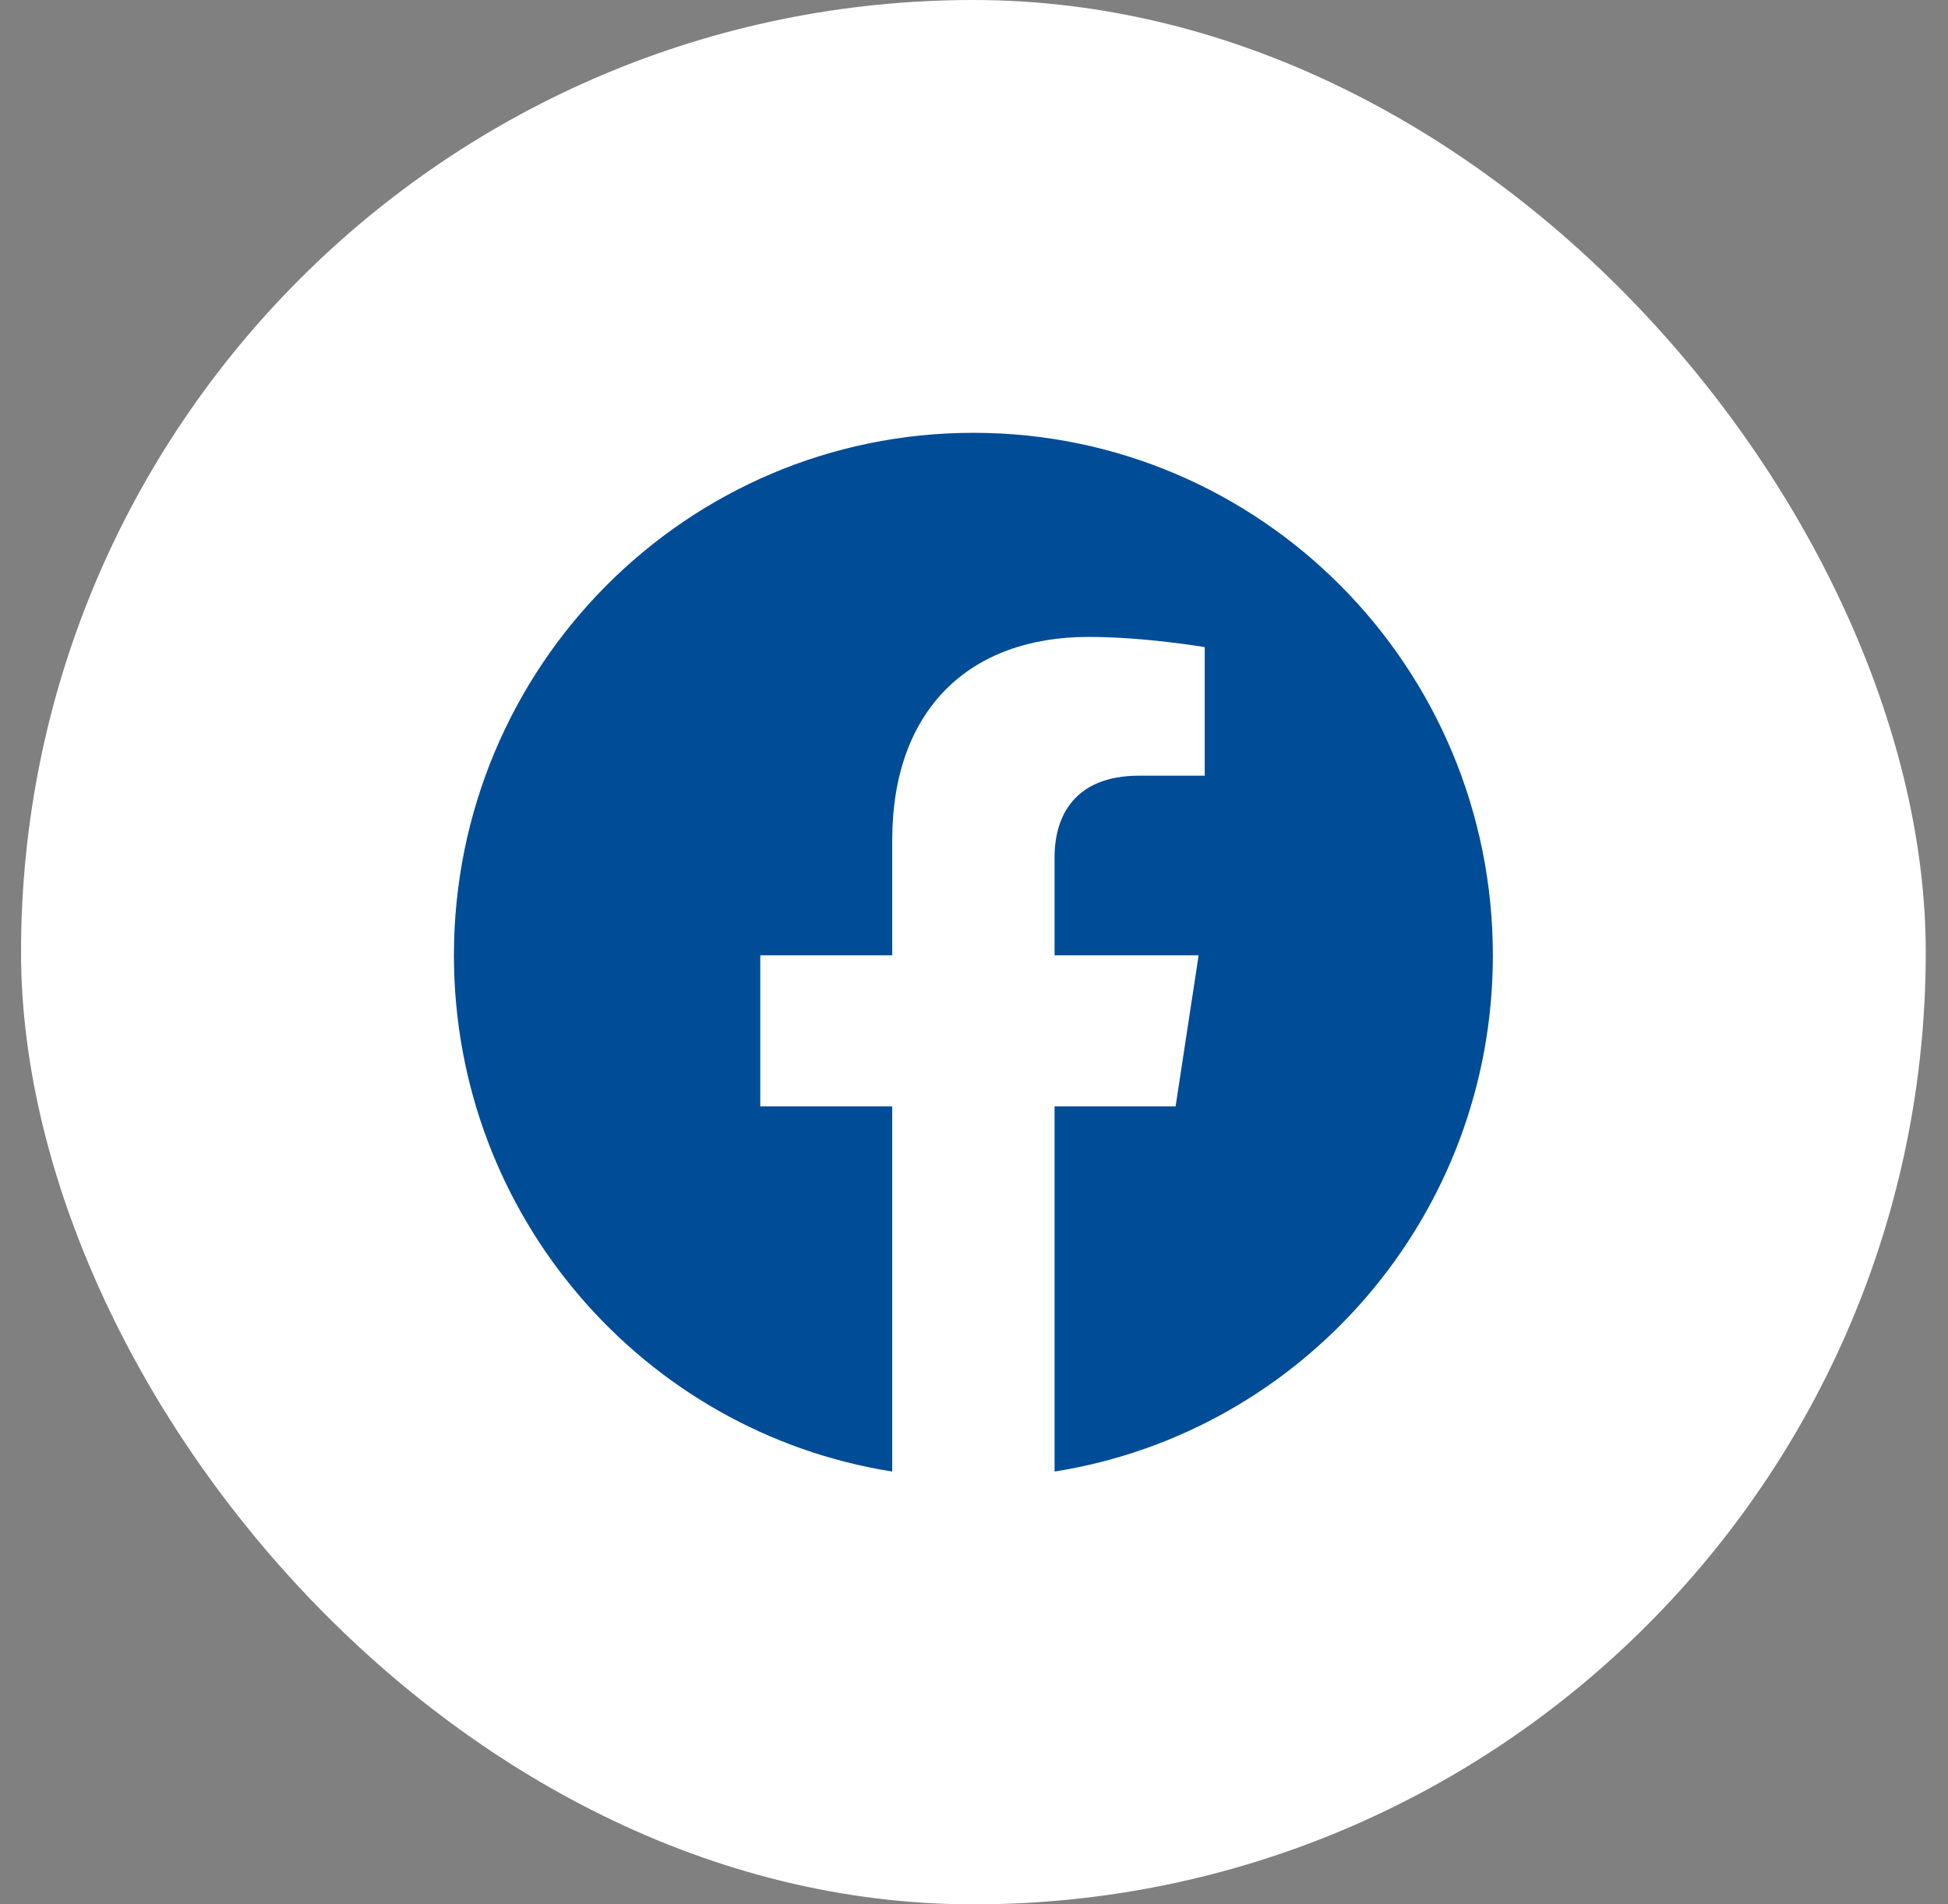
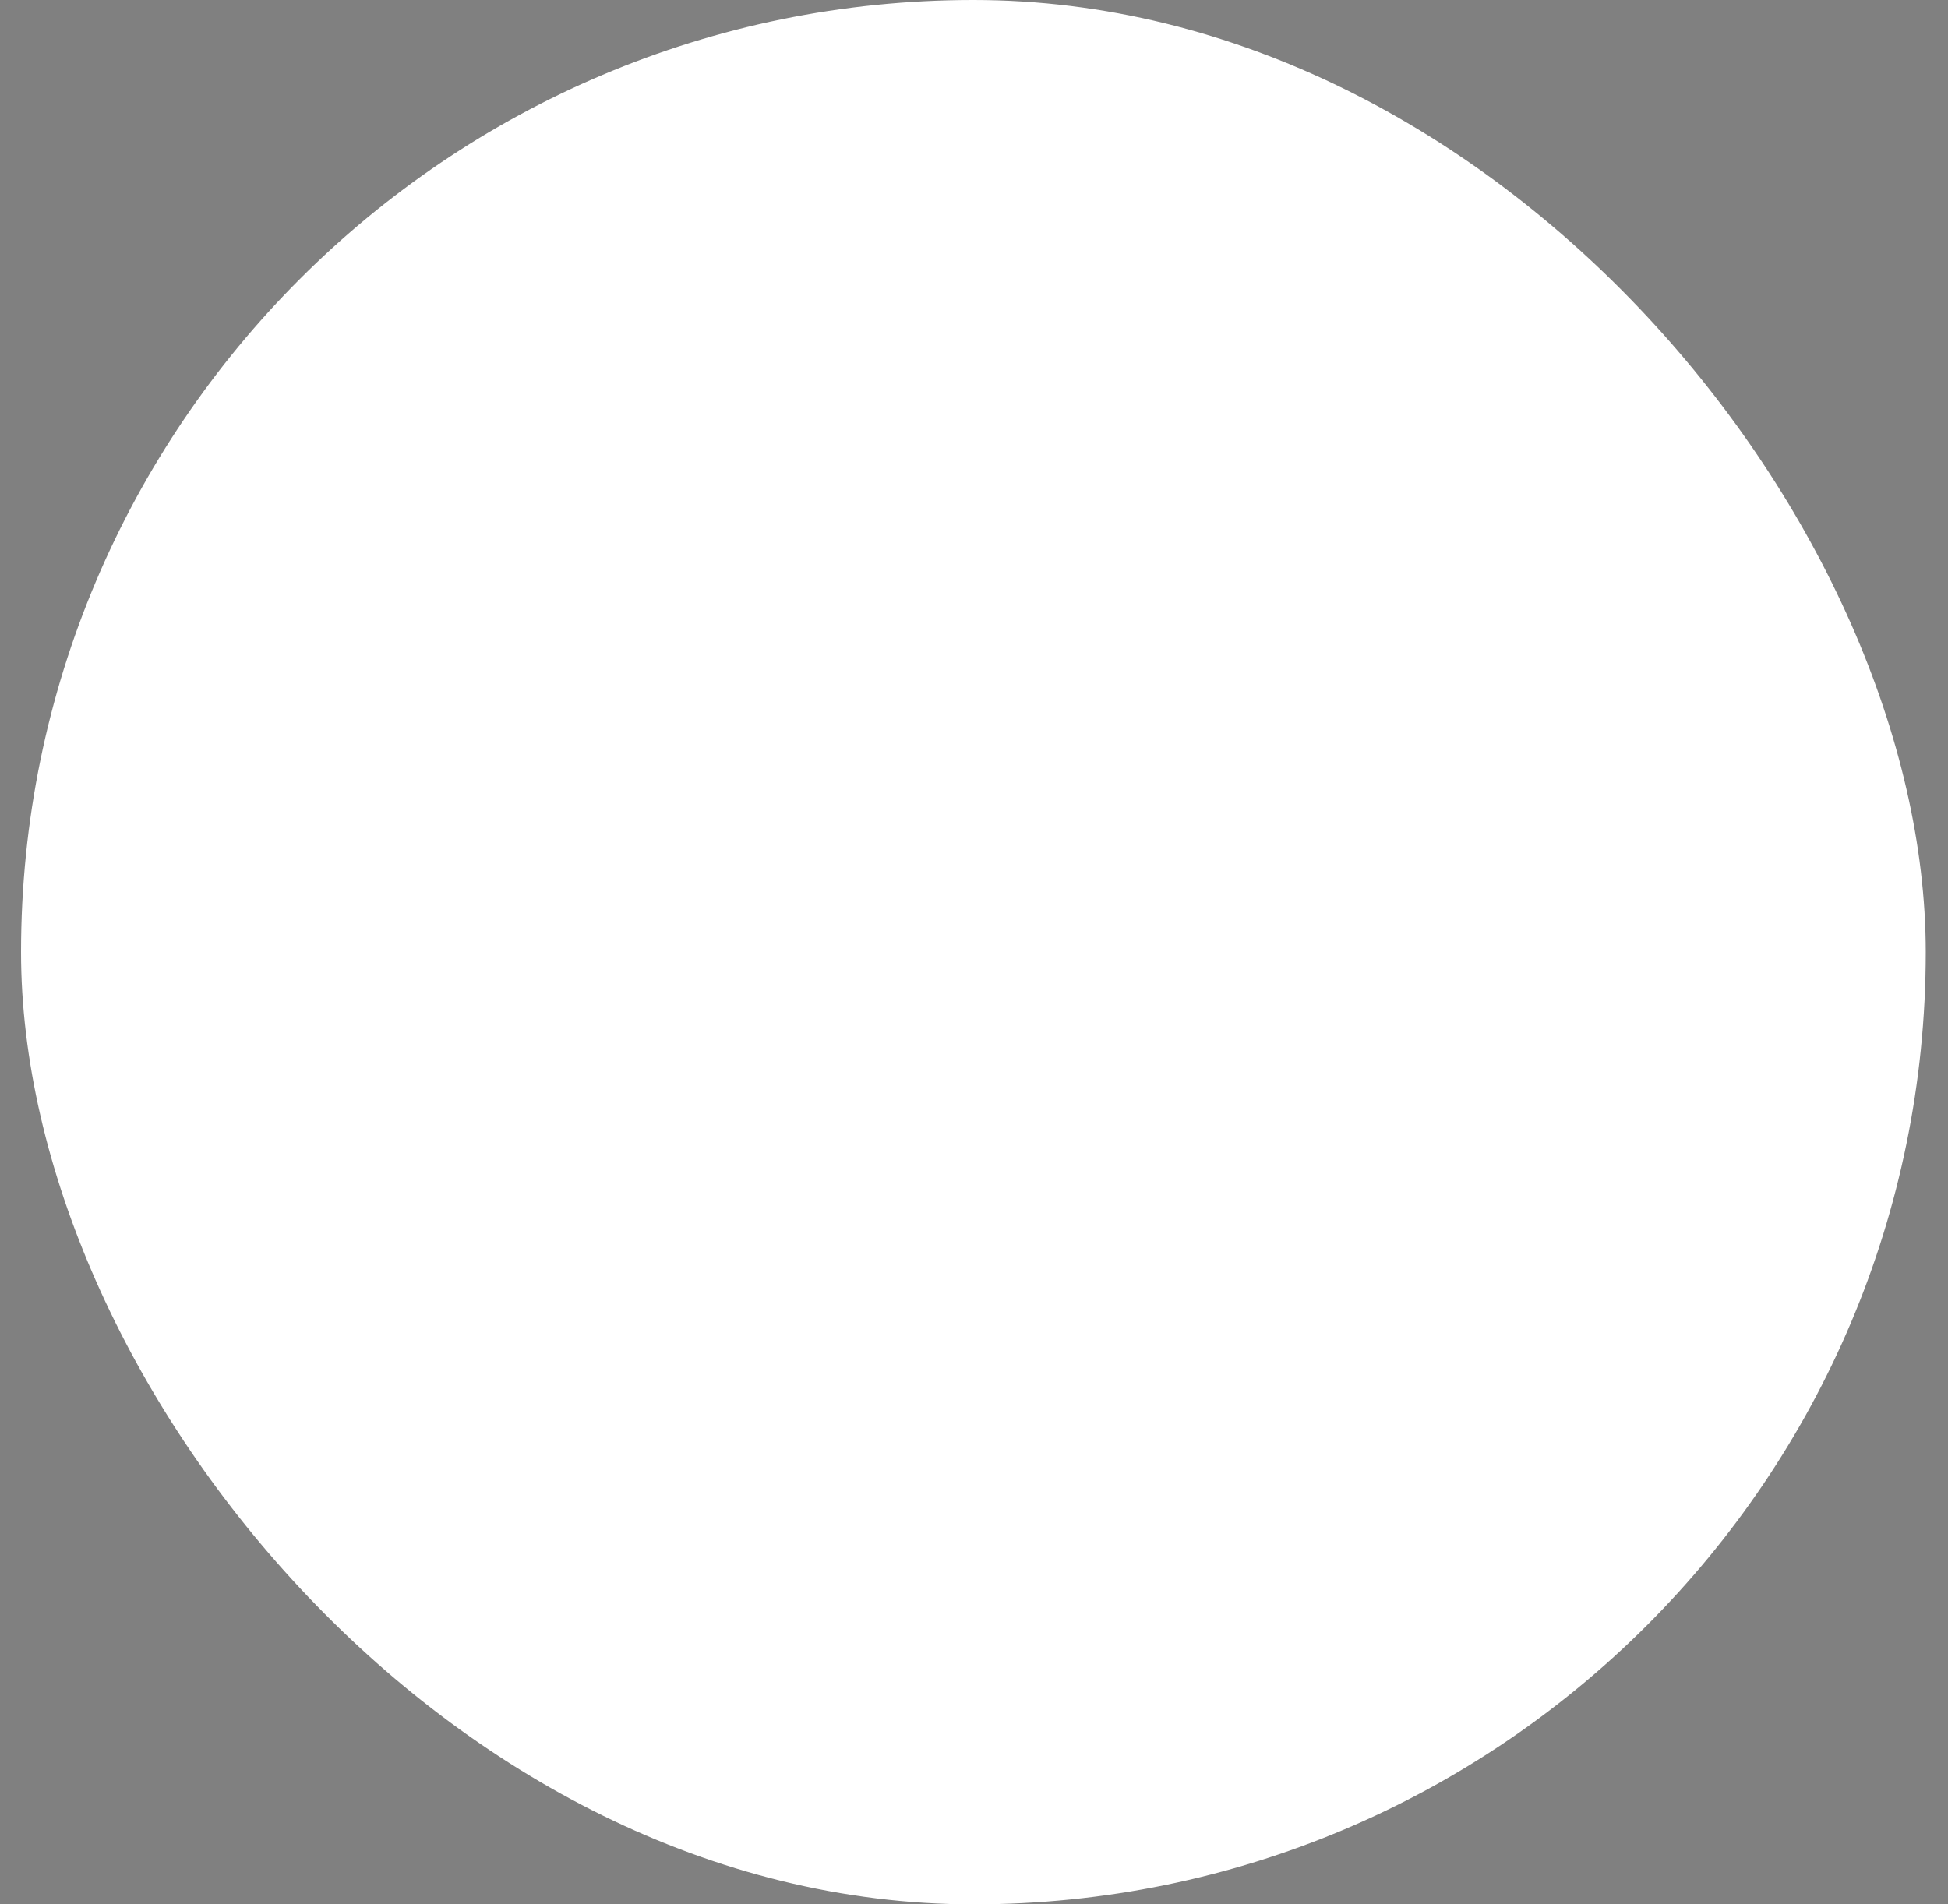
<svg xmlns="http://www.w3.org/2000/svg" width="45" height="44" viewBox="0 0 45 44" fill="none">
  <rect x="0" y="0" width="45" height="44" fill="#808080" stroke="none" />
  <rect x="0.486" width="44" height="44" rx="22" fill="white" />
-   <path d="M34.486 22.073C34.486 15.404 29.116 10 22.486 10C15.857 10 10.486 15.404 10.486 22.073C10.486 28.099 14.875 33.093 20.611 34V25.563H17.563V22.073H20.611V19.413C20.611 16.387 22.402 14.716 25.144 14.716C26.457 14.716 27.83 14.952 27.83 14.952V17.922H26.317C24.826 17.922 24.361 18.852 24.361 19.807V22.073H27.689L27.157 25.563H24.361V34C30.098 33.093 34.486 28.099 34.486 22.073Z" fill="#004C97" />
</svg>